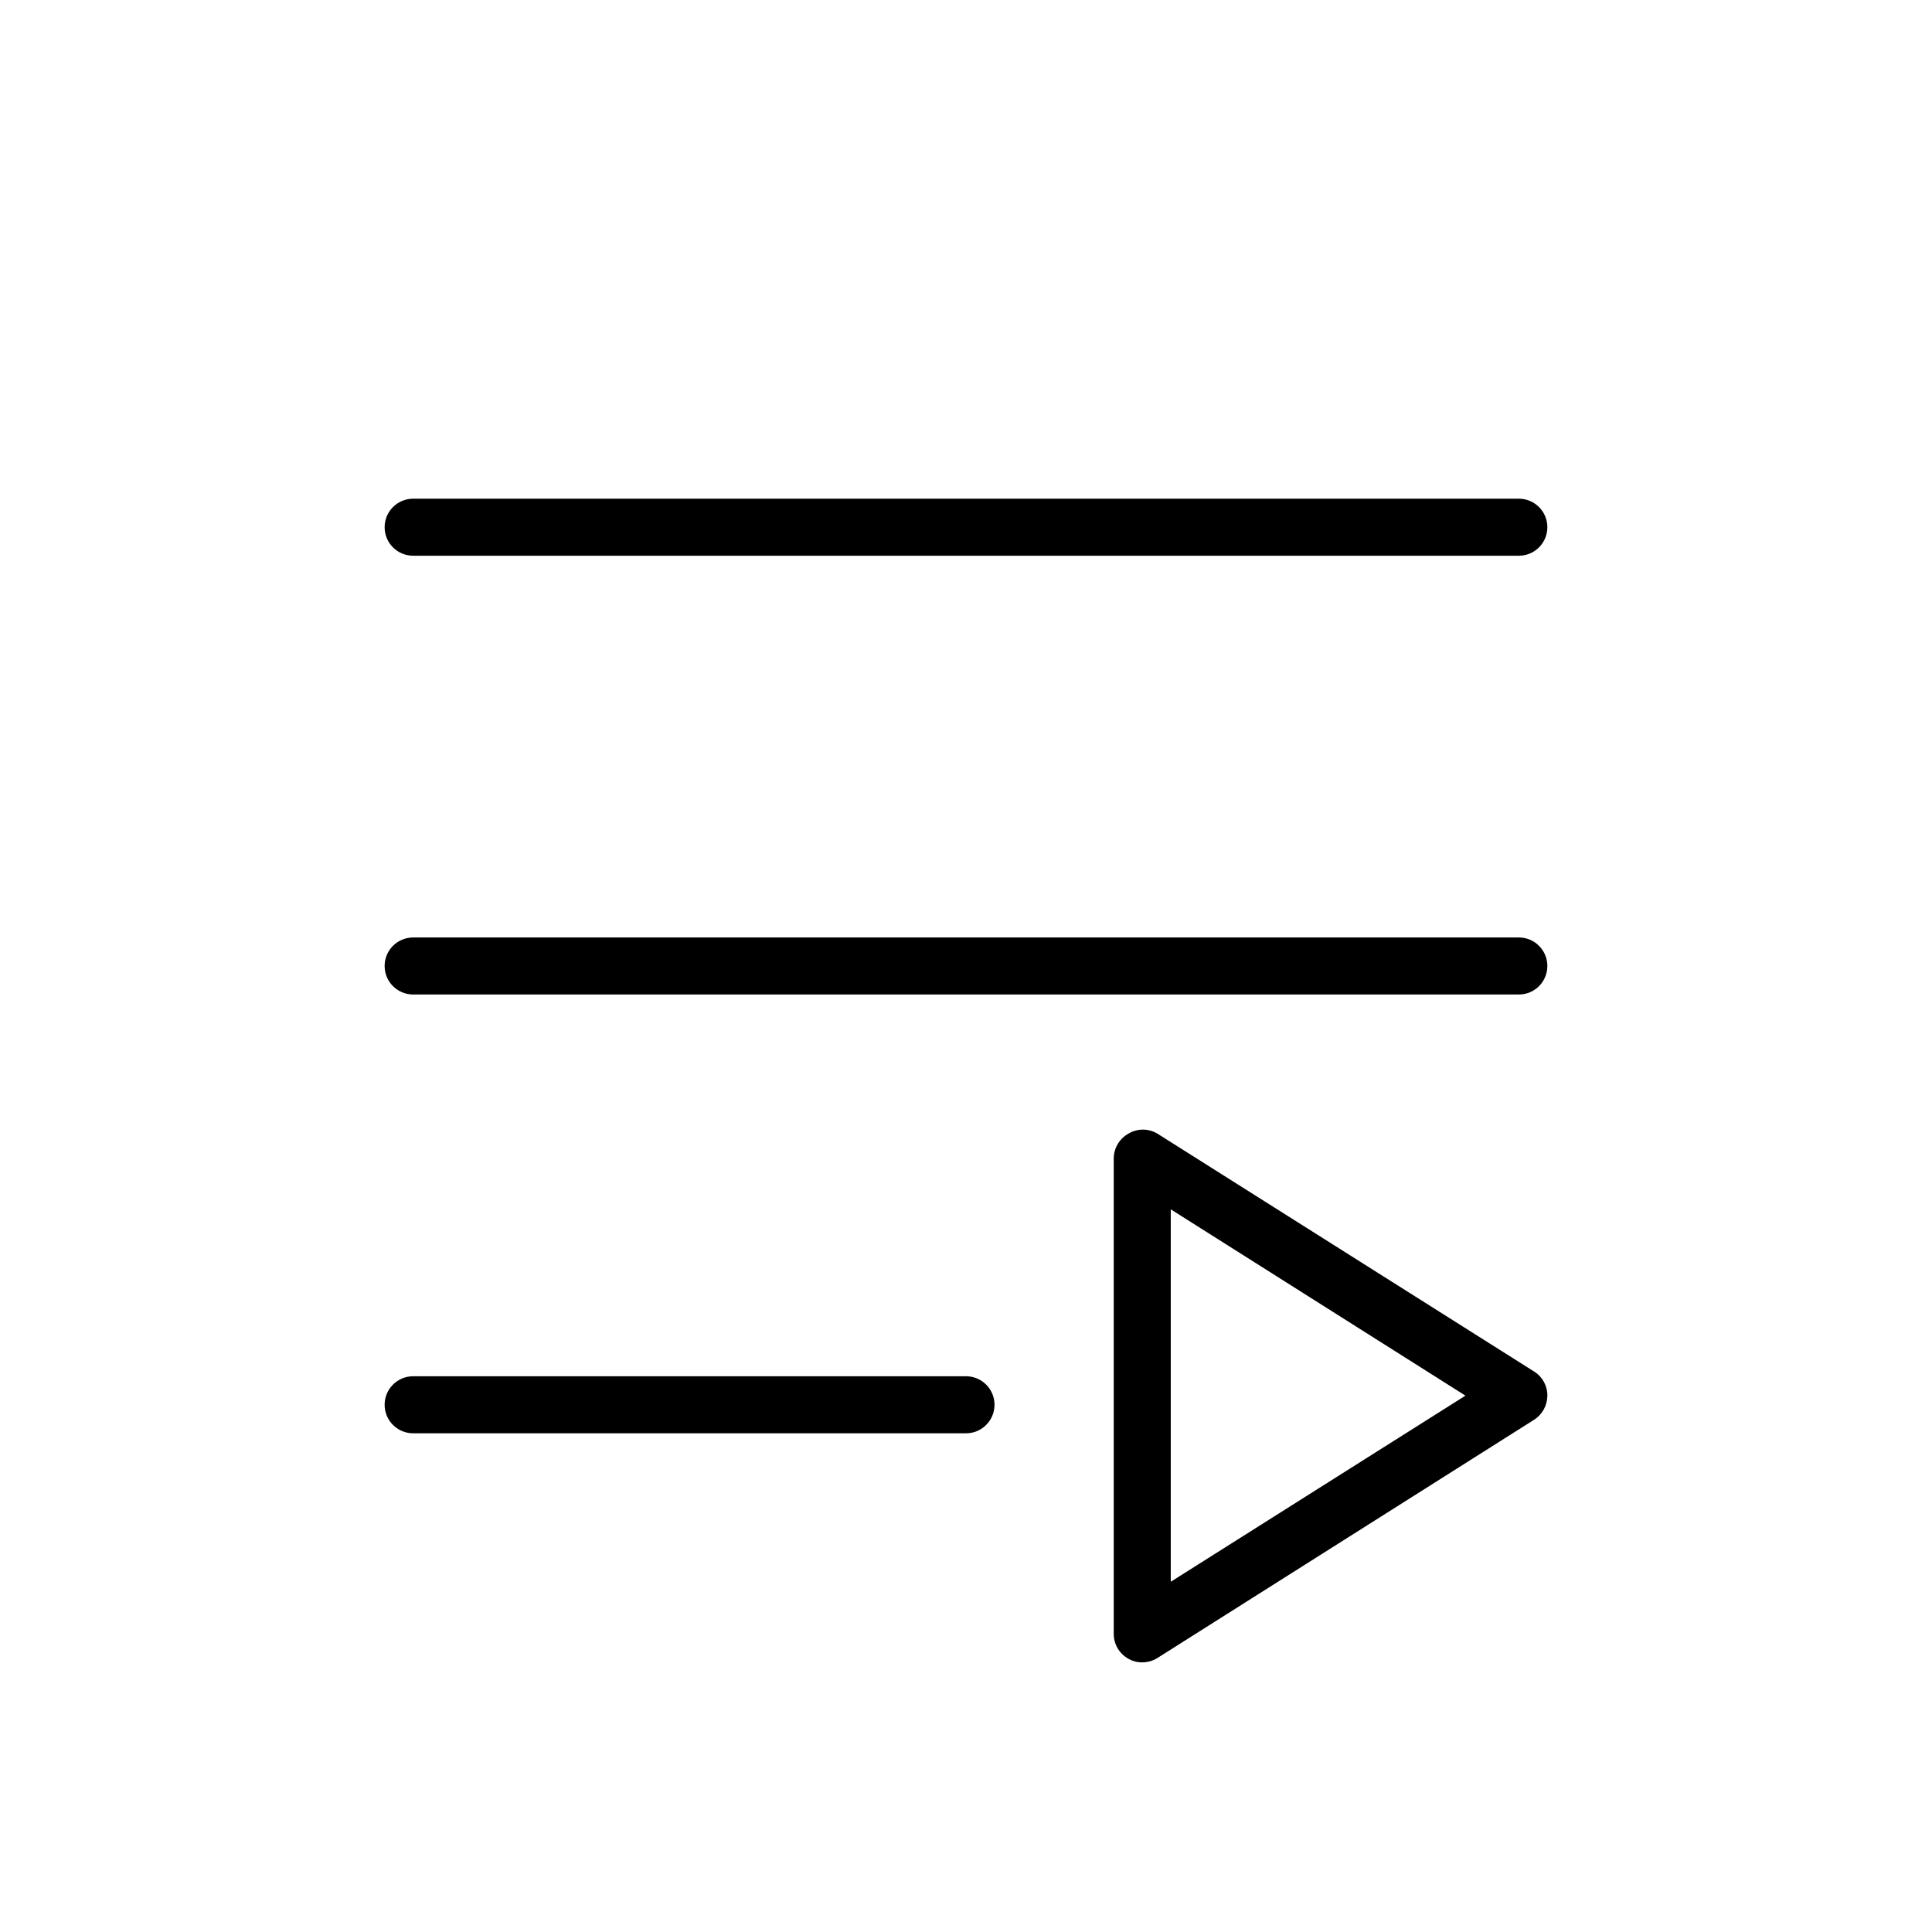
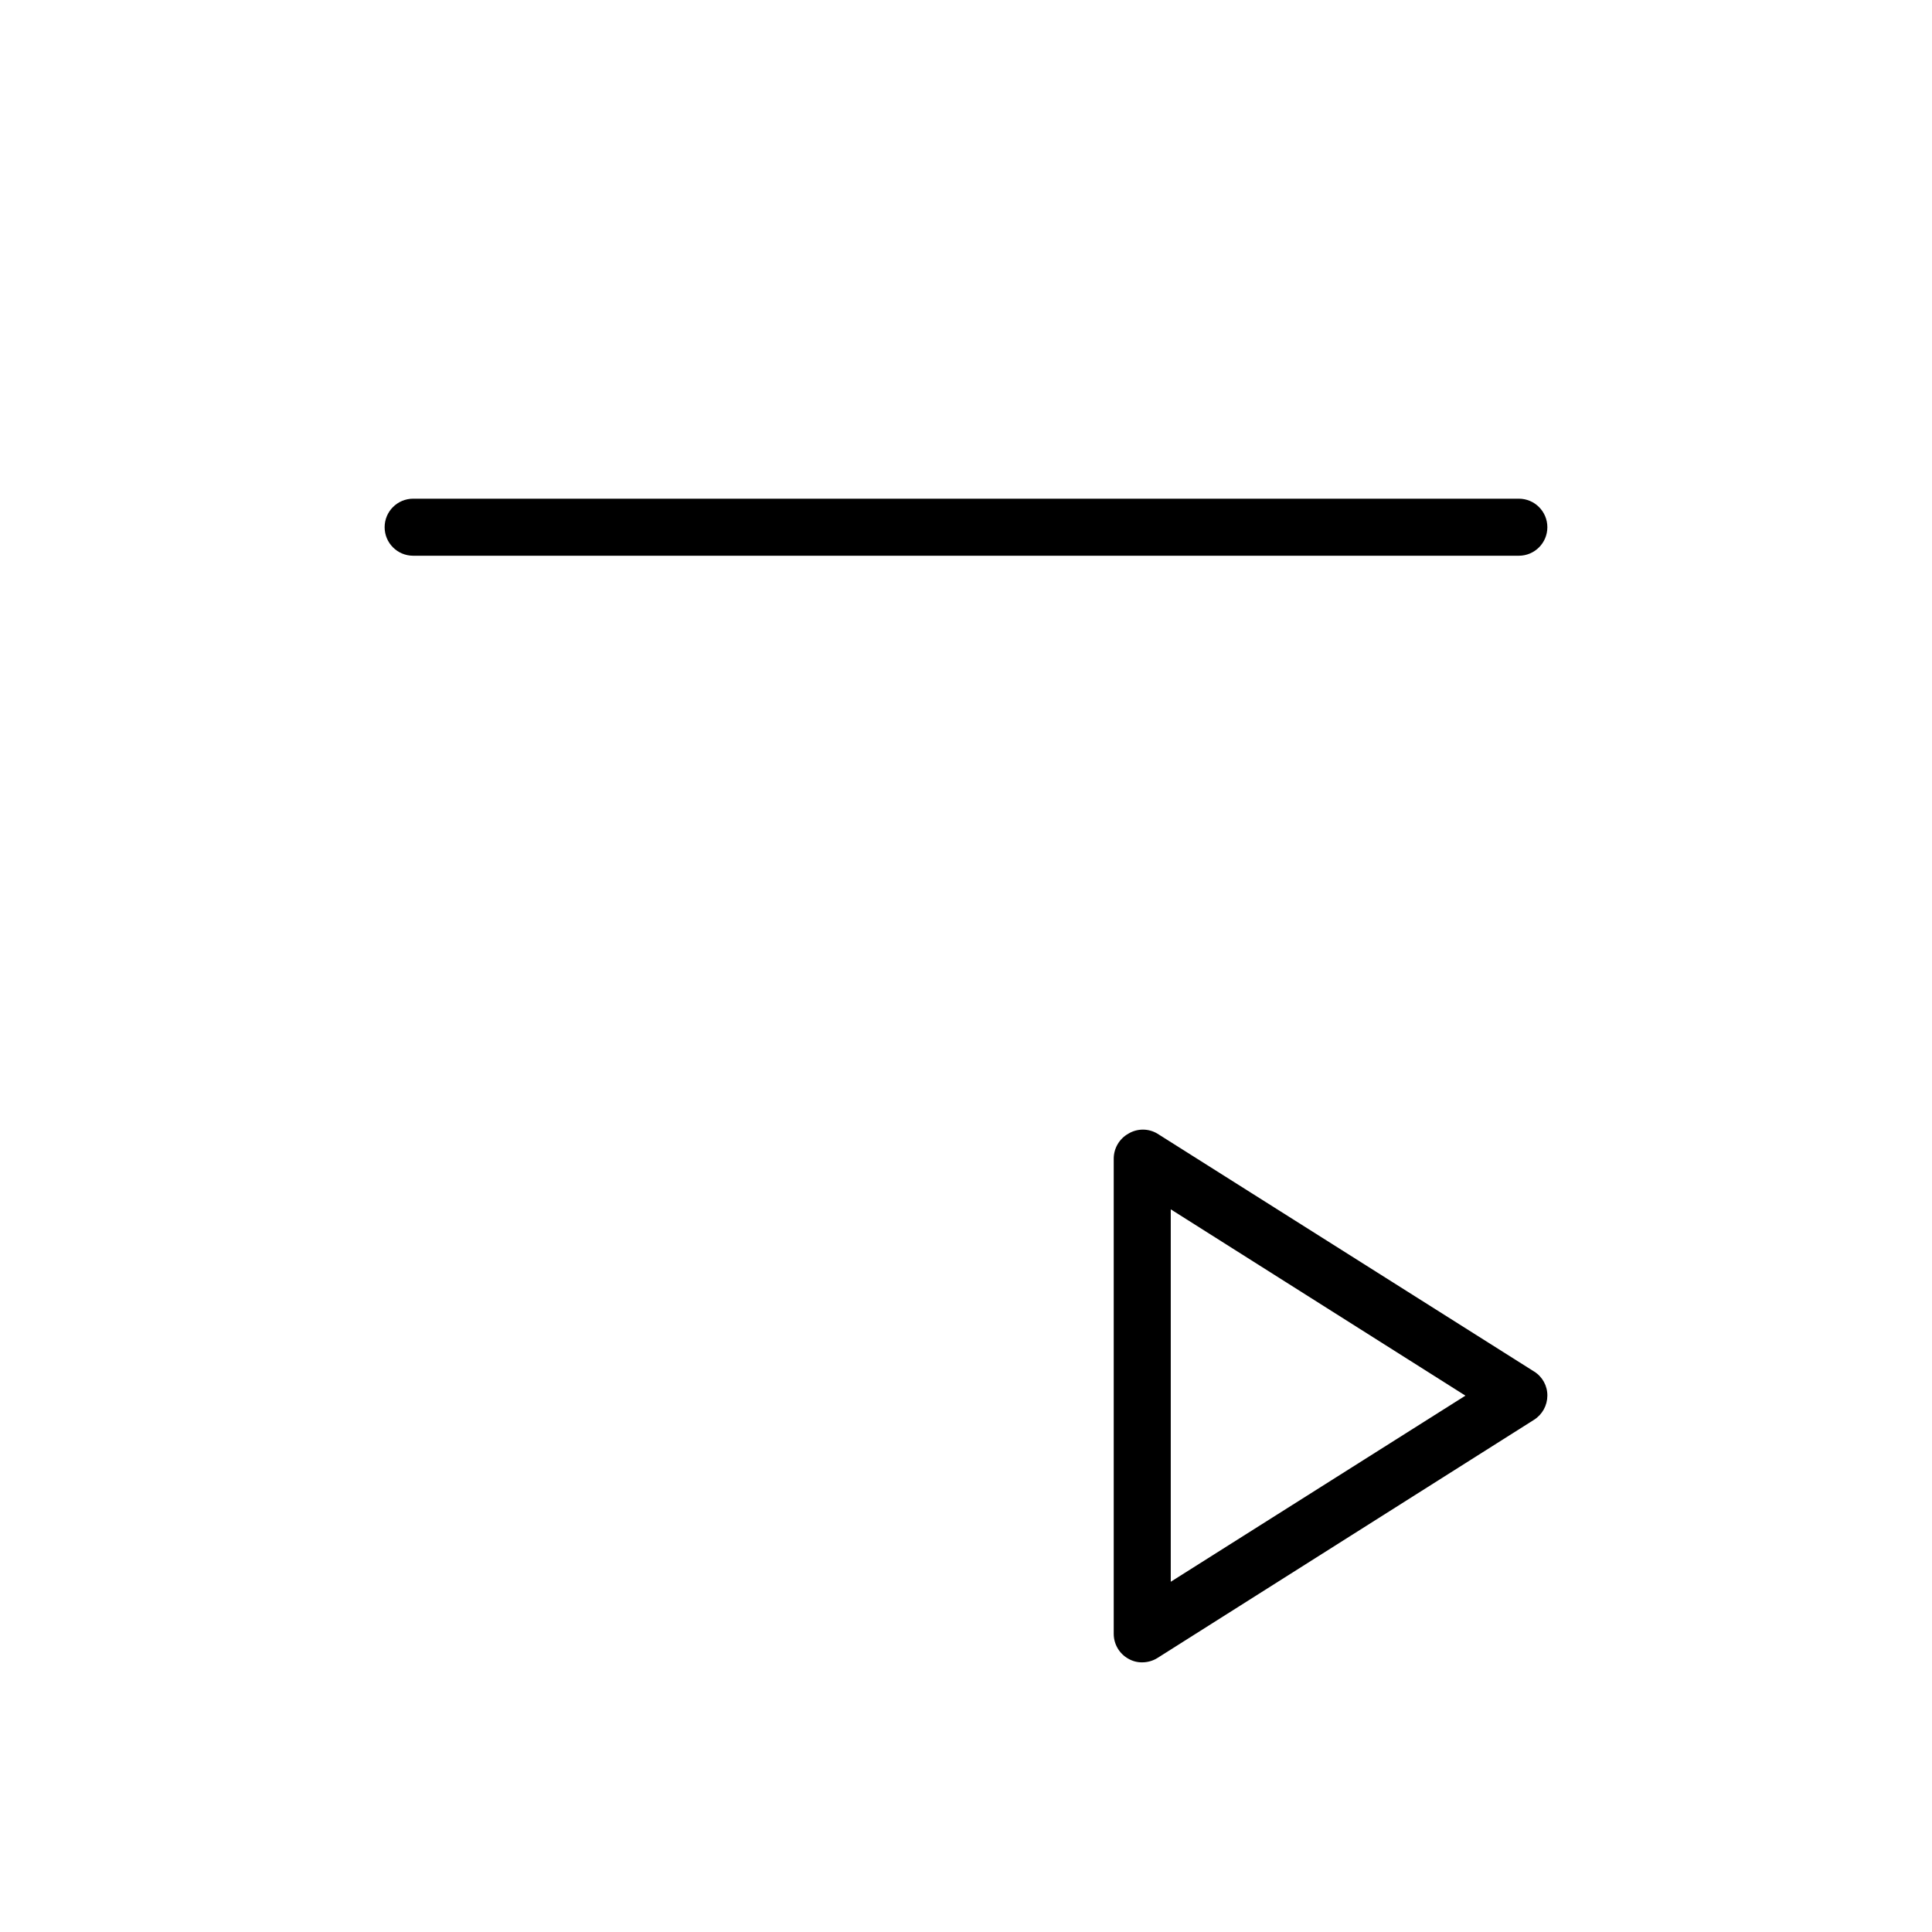
<svg xmlns="http://www.w3.org/2000/svg" fill="#000000" width="800px" height="800px" version="1.1" viewBox="144 144 512 512">
  <g>
    <path d="m546.51 276.16h-293.02c-4.176 0-7.559 3.383-7.559 7.555 0 4.176 3.383 7.559 7.559 7.559h293.02c4.172 0 7.555-3.383 7.555-7.559 0-4.172-3.383-7.555-7.555-7.555z" />
-     <path d="m546.51 392.44h-293.02c-4.176 0-7.559 3.383-7.559 7.559 0 4.172 3.383 7.555 7.559 7.555h293.02c4.172 0 7.555-3.383 7.555-7.555 0-4.176-3.383-7.559-7.555-7.559z" />
-     <path d="m400 508.72h-146.51c-4.176 0-7.559 3.387-7.559 7.559 0 4.176 3.383 7.559 7.559 7.559h146.51c4.172 0 7.555-3.383 7.555-7.559 0-4.172-3.383-7.559-7.555-7.559z" />
    <path d="m550.54 507.46-99.805-63.027c-2.367-1.43-5.336-1.43-7.707 0-2.387 1.344-3.867 3.863-3.879 6.602v125.95c0 2.738 1.484 5.266 3.879 6.598 1.117 0.645 2.387 0.977 3.68 0.957 1.422-0.004 2.82-0.402 4.027-1.156l99.805-63.129c2.191-1.391 3.519-3.805 3.527-6.398 0.023-2.602-1.312-5.027-3.527-6.398zm-96.277 55.723v-98.699l78.09 49.375z" />
  </g>
</svg>